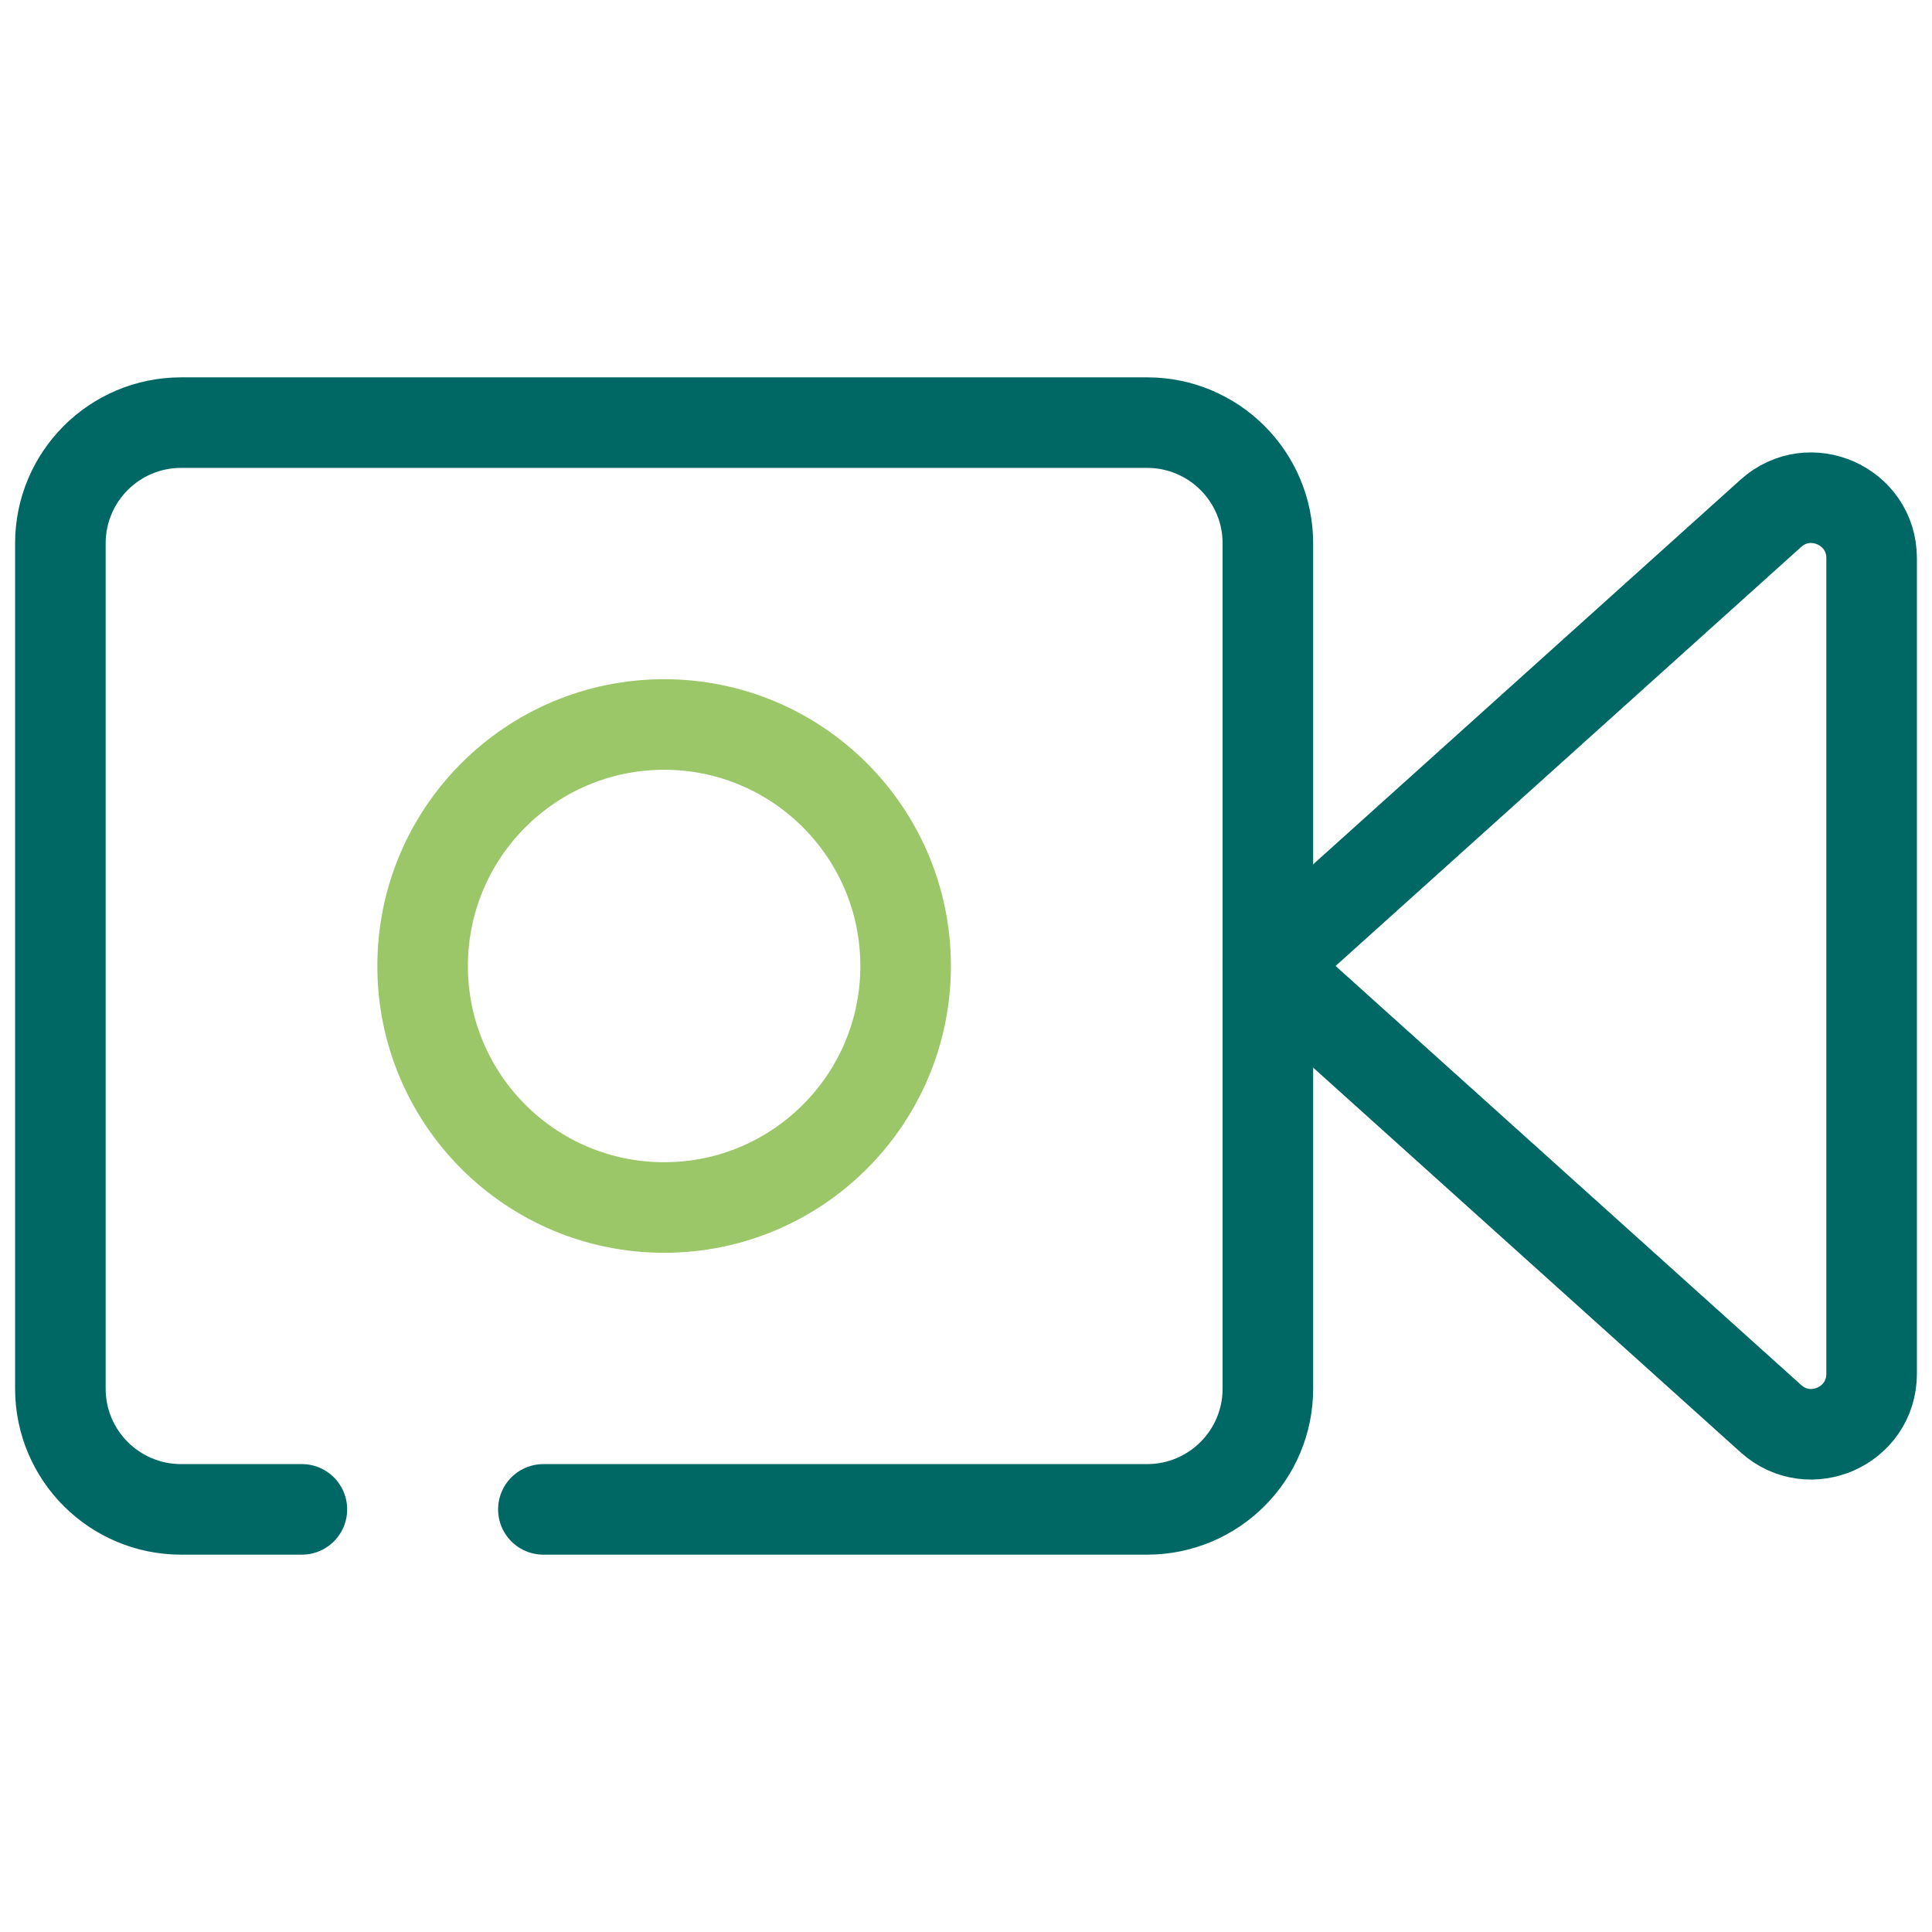
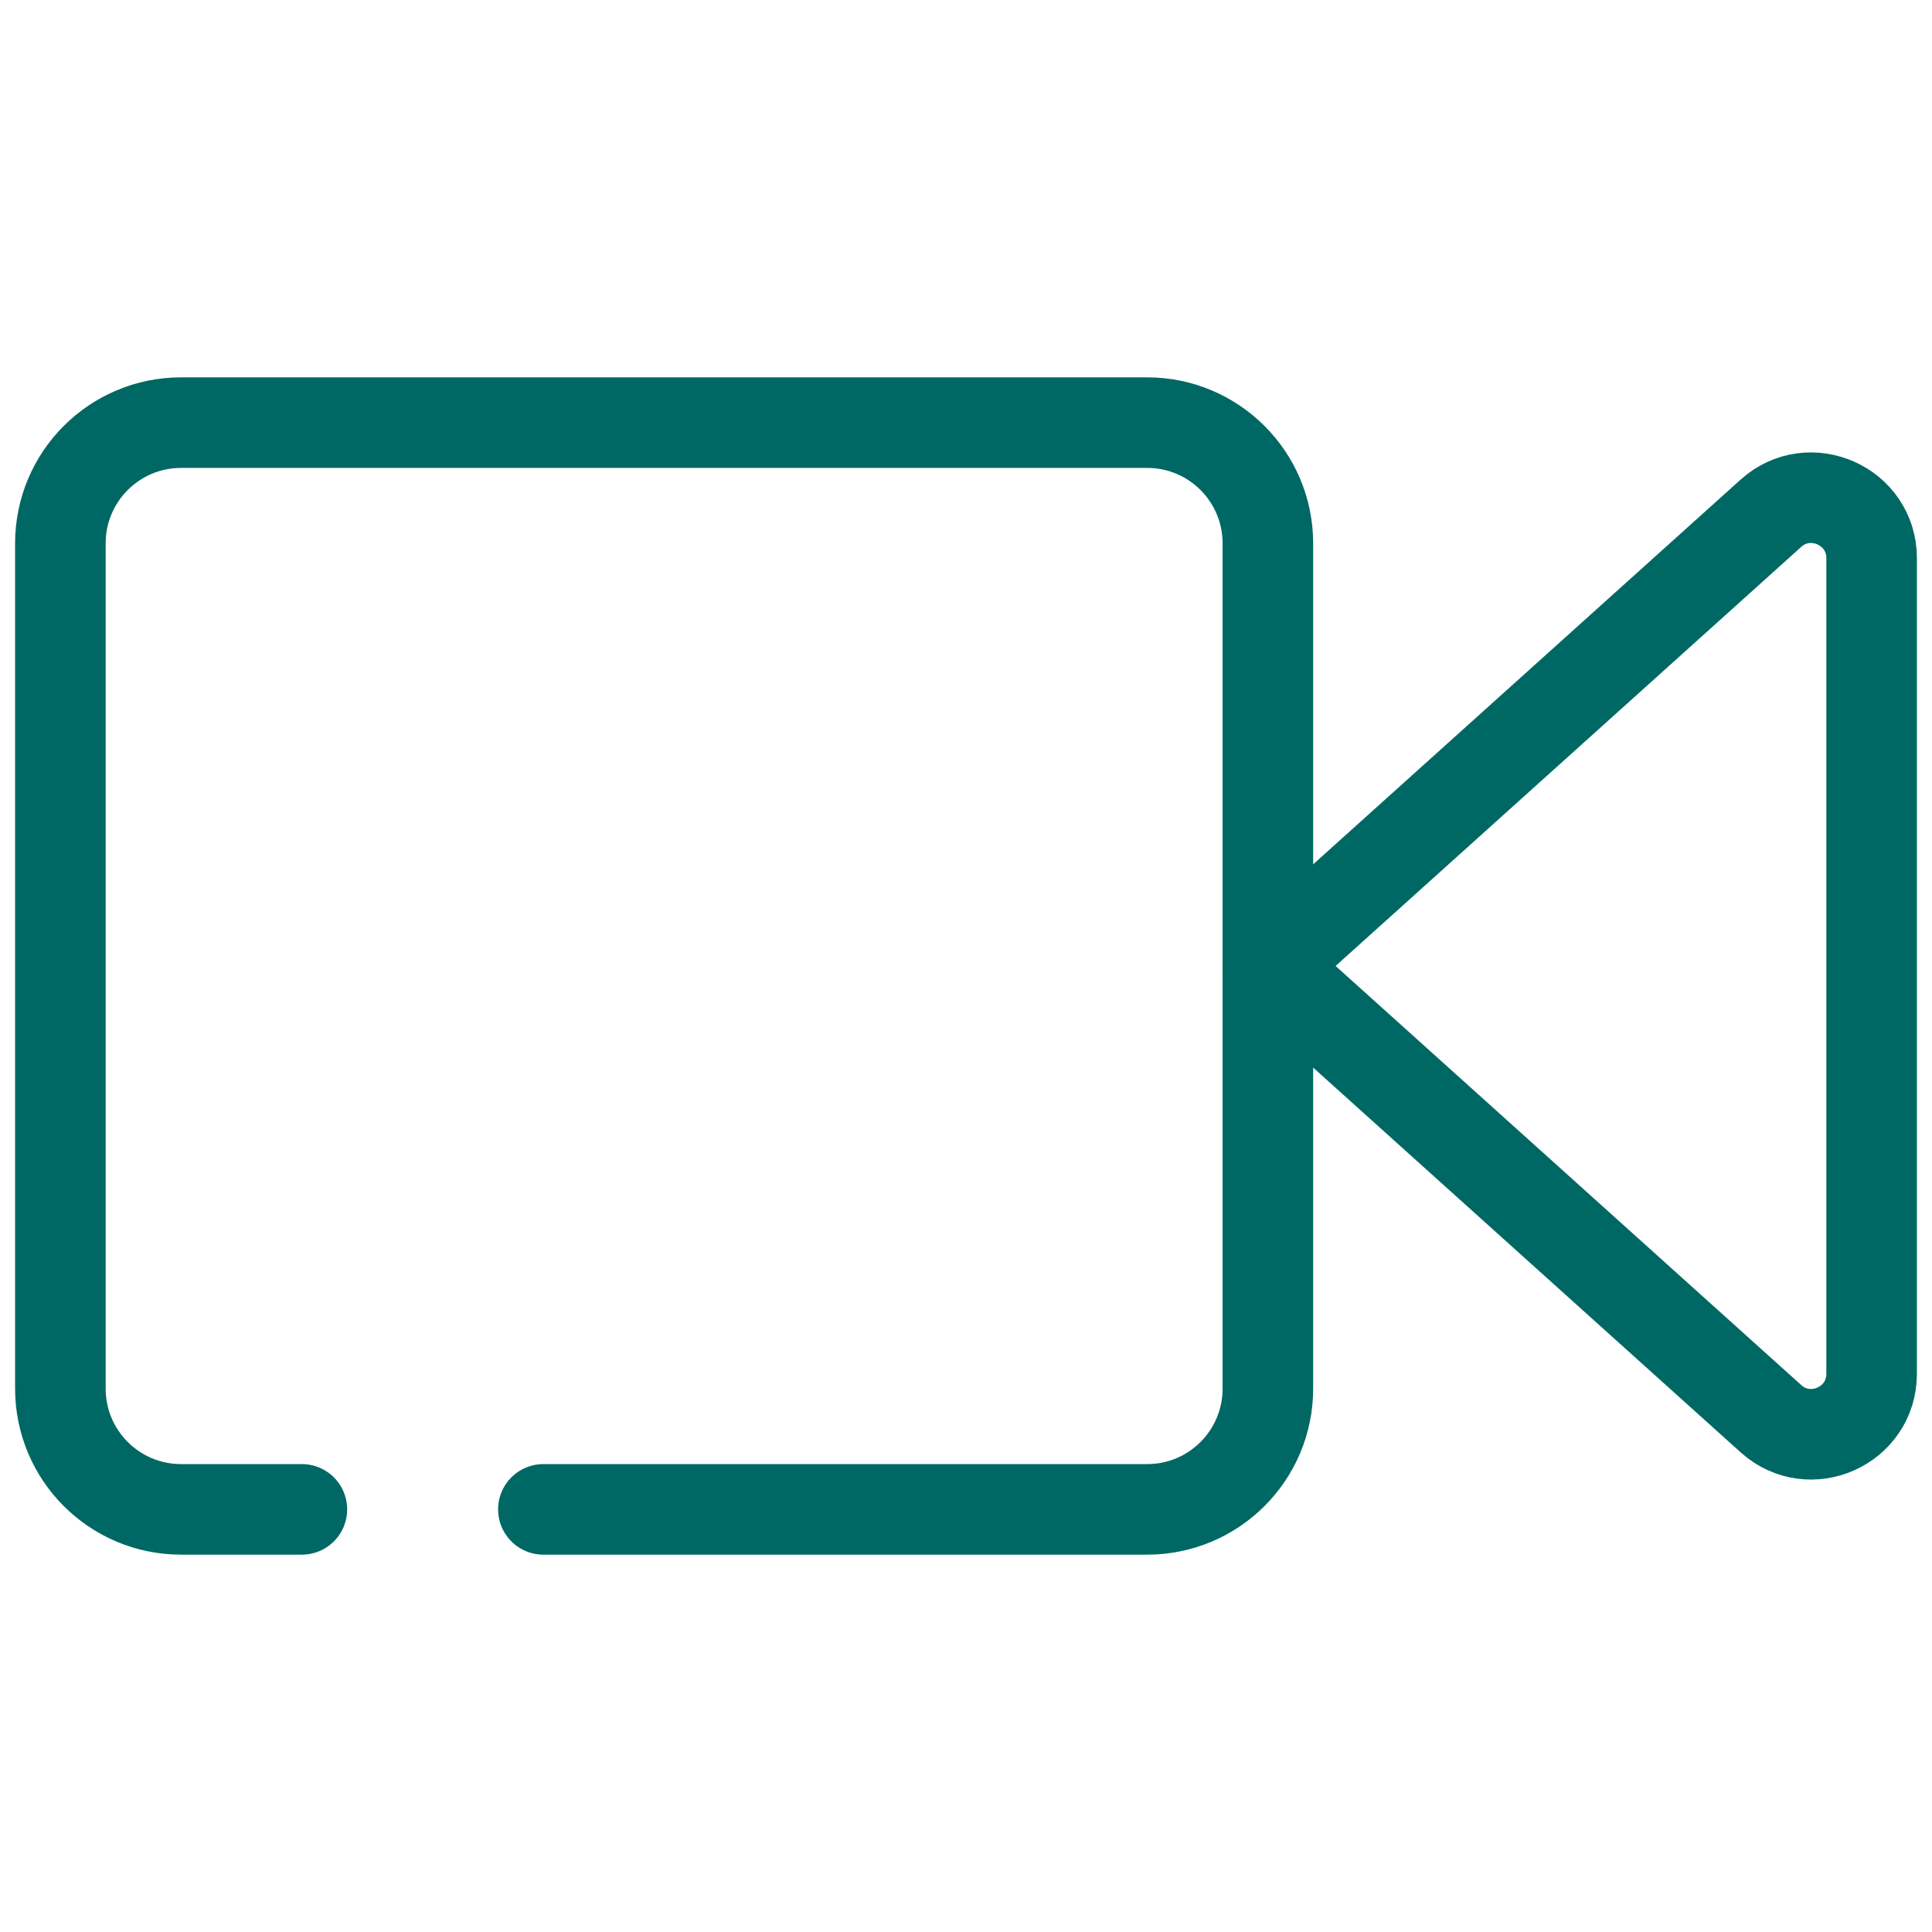
<svg xmlns="http://www.w3.org/2000/svg" id="Video" viewBox="0 0 32 32">
  <defs>
    <style>.cls-1{stroke:#006864;}.cls-1,.cls-2{fill:none;stroke-linecap:round;stroke-linejoin:round;stroke-width:1.5px;}.cls-2{stroke:#9bc769;}</style>
  </defs>
  <path class="cls-1" d="M5,25H3c-1.105,0-2-.895-2-2V9c0-1.105,.895-2,2-2H19c1.105,0,2,.895,2,2v14c0,1.105-.895,2-2,2H9" />
  <path class="cls-1" d="M21,16l8.331-7.498c.643-.579,1.669-.122,1.669,.743v13.509c0,.866-1.025,1.323-1.669,.743l-8.331-7.498Z" />
-   <circle class="cls-2" cx="11" cy="16" r="4" />
</svg>